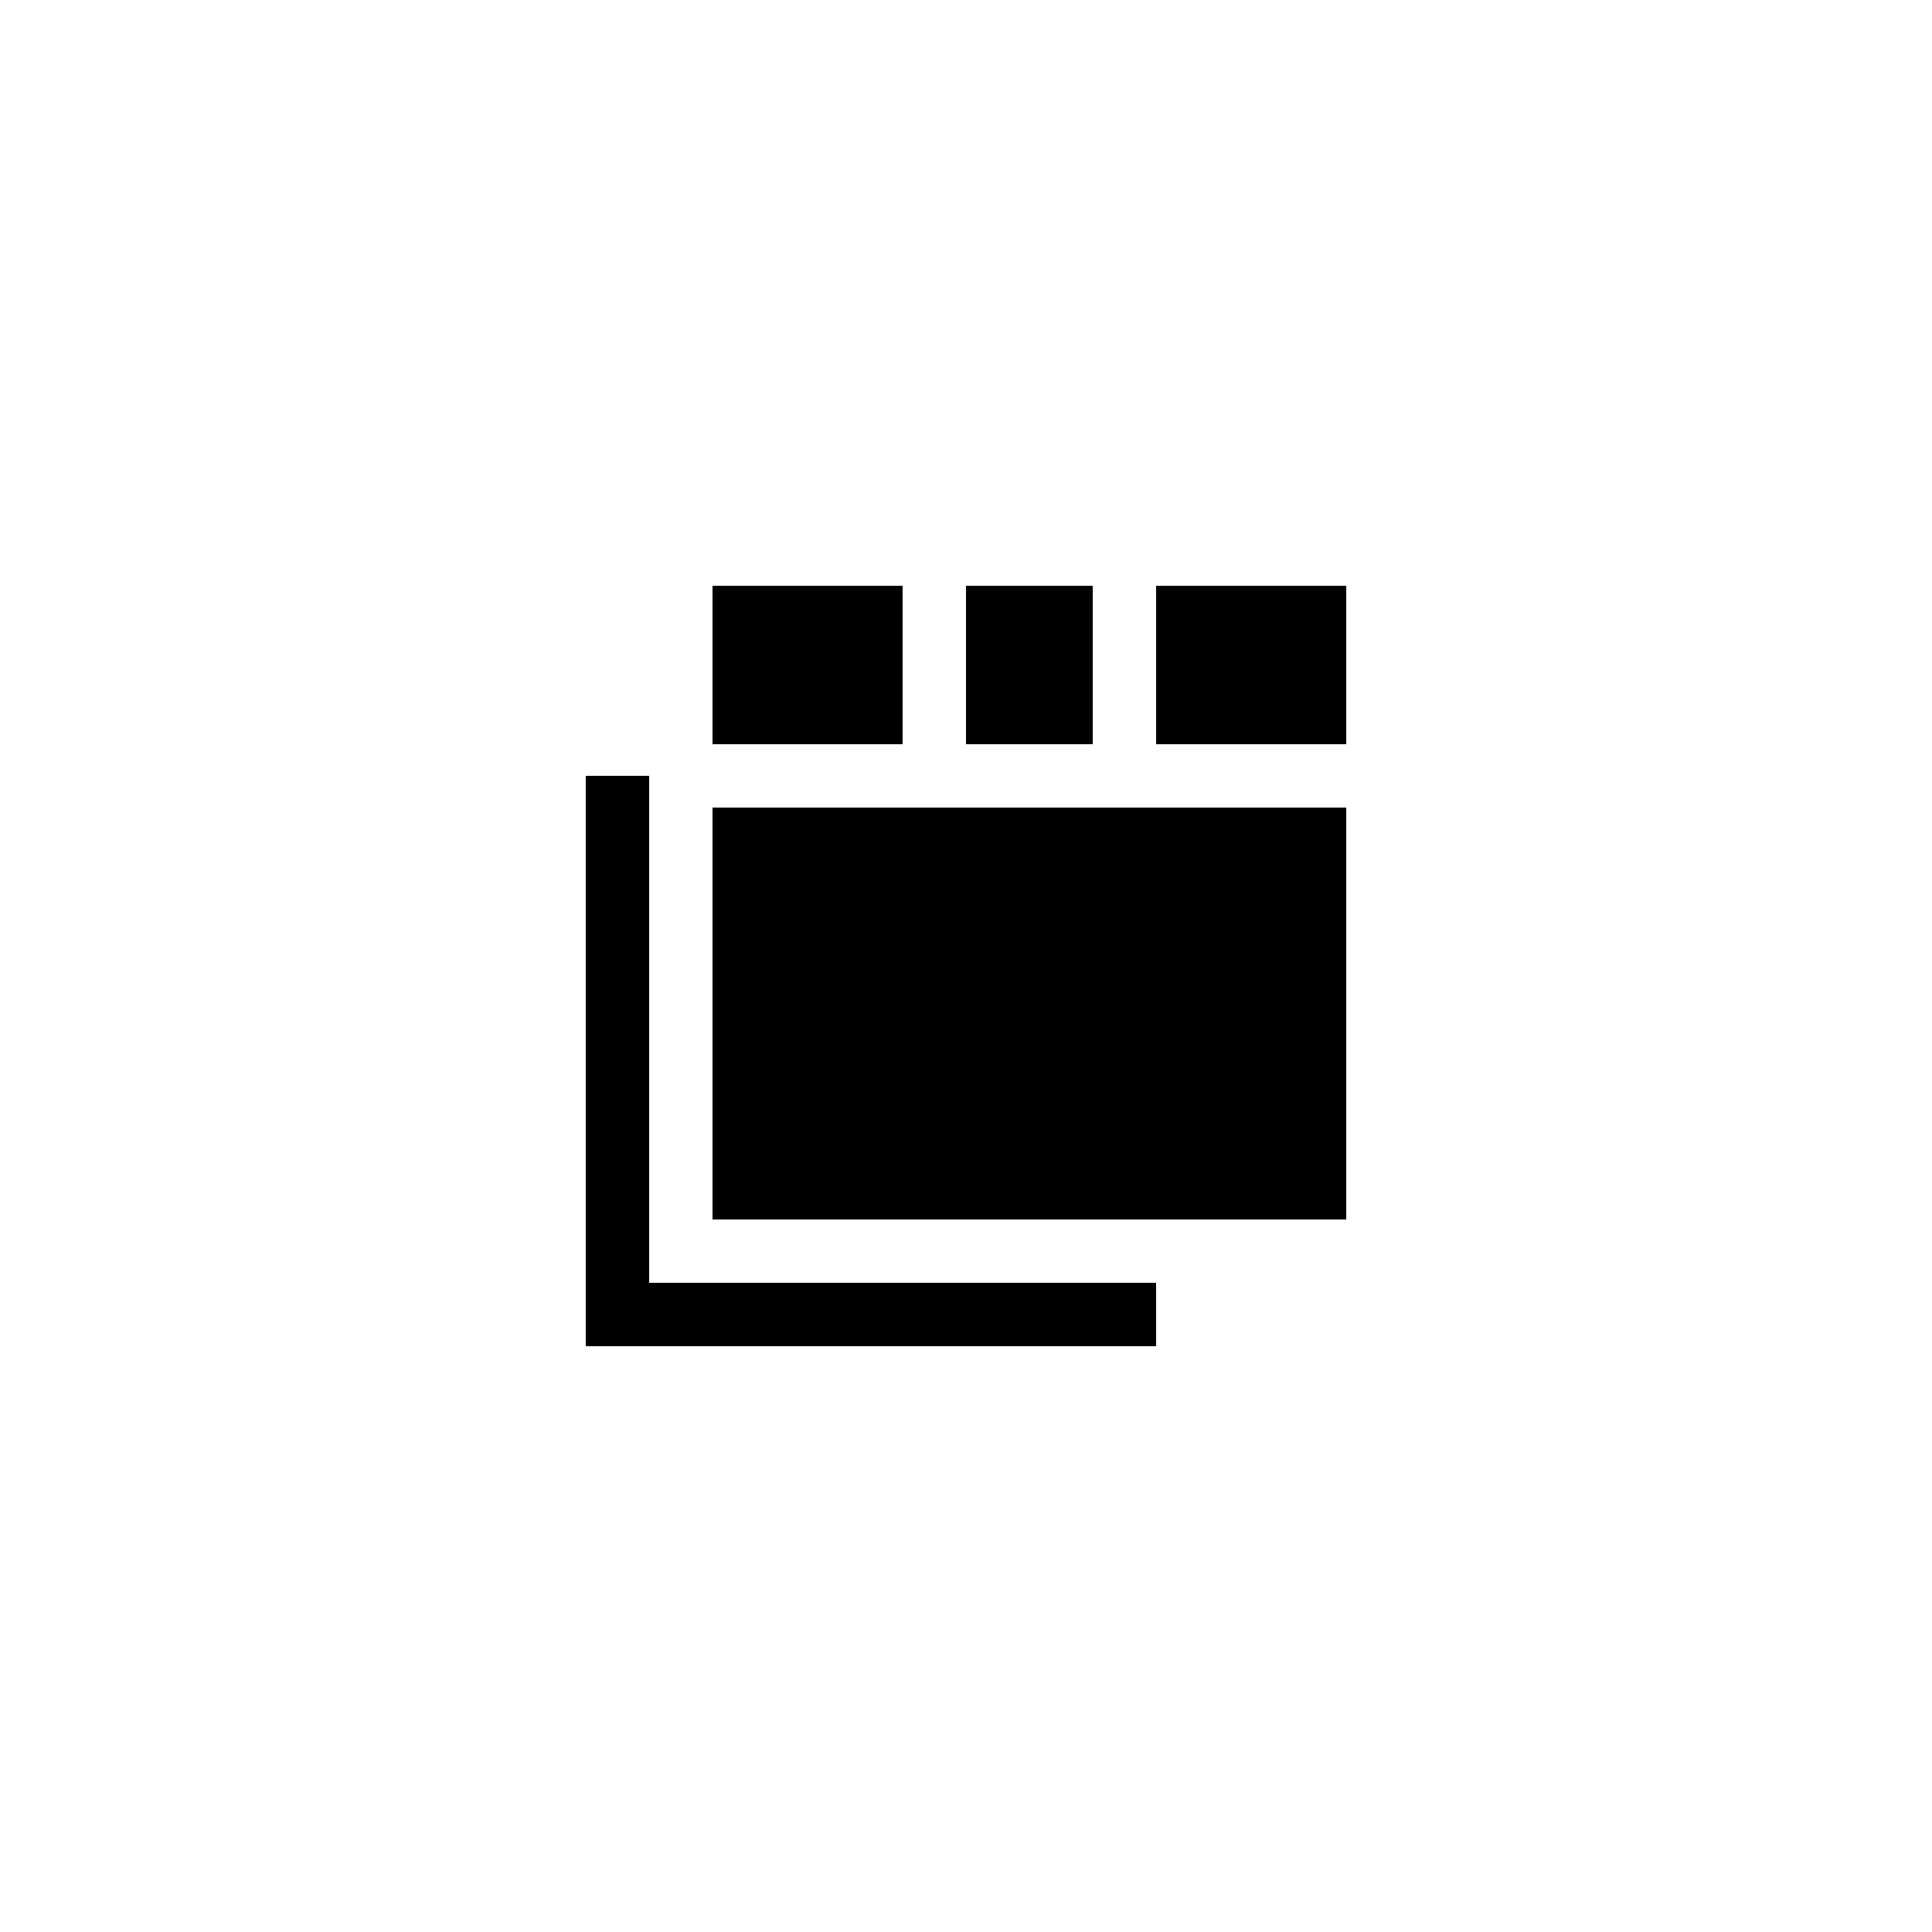
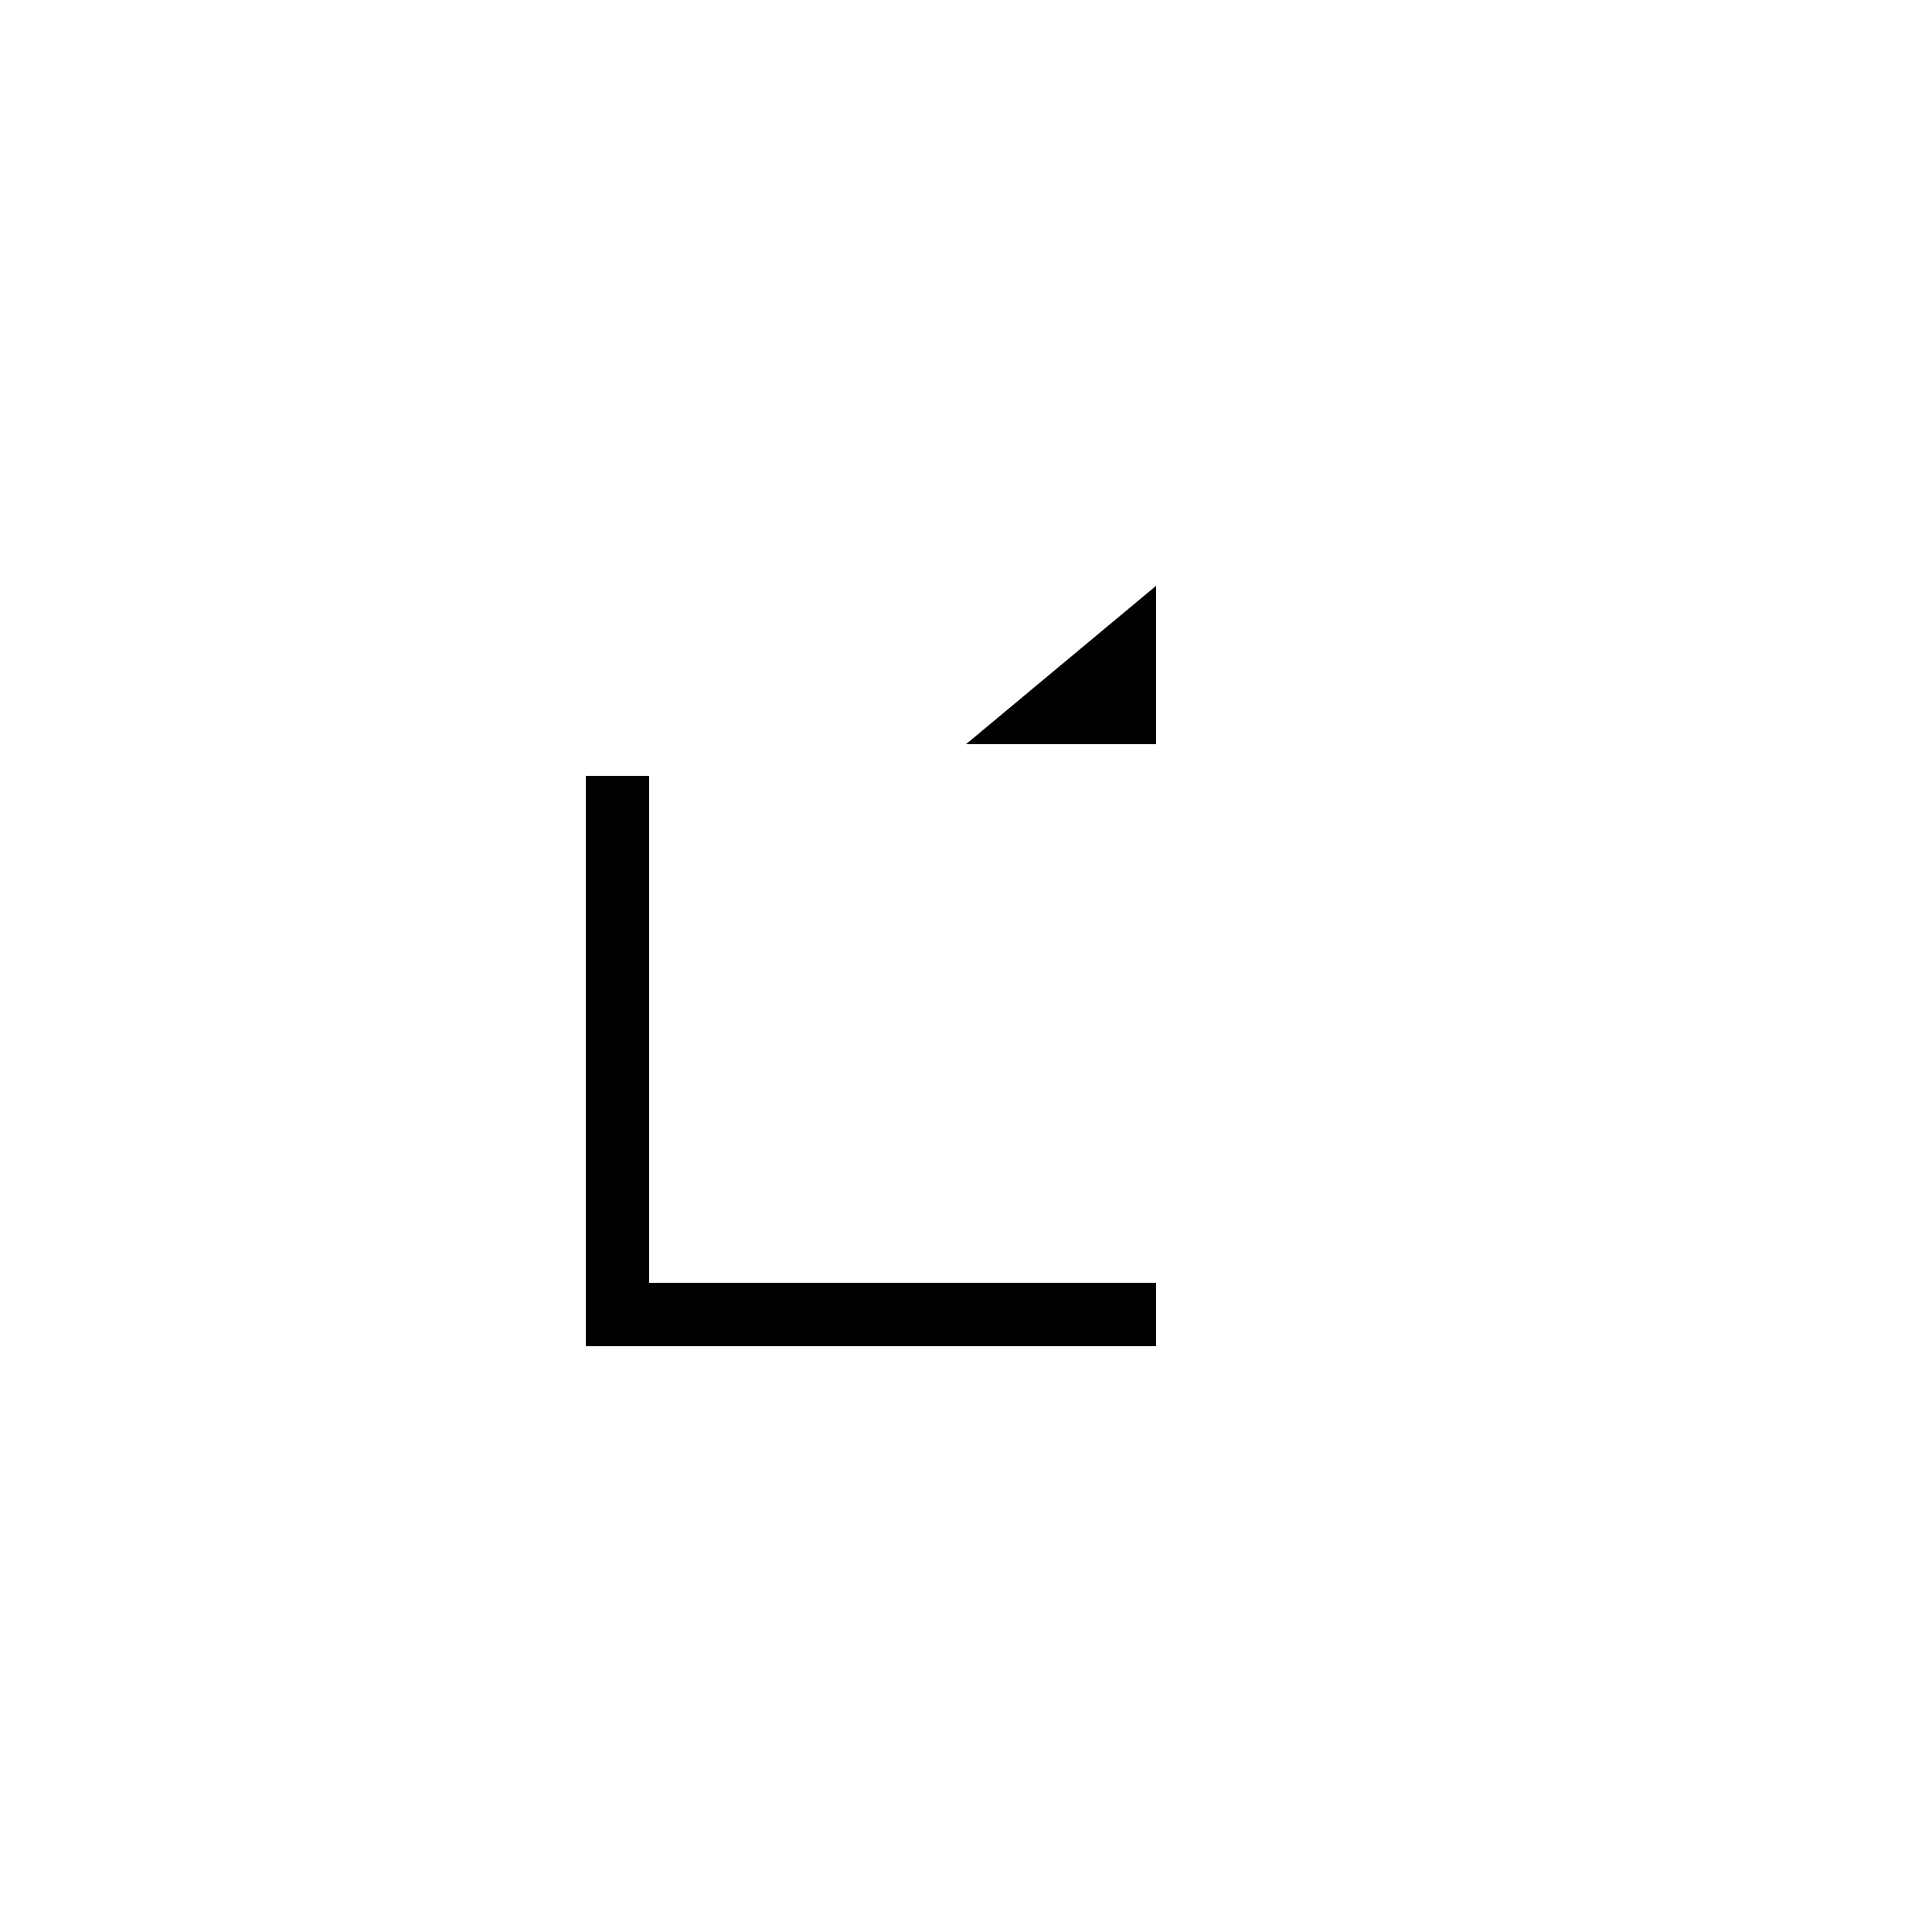
<svg xmlns="http://www.w3.org/2000/svg" fill="#000000" width="800px" height="800px" version="1.1" viewBox="144 144 512 512">
  <g>
    <path d="m450.38 483.96h-134.35v-134.35h-16.793v151.14h151.14z" />
-     <path d="m450.38 299.24h50.383v41.984h-50.383z" />
-     <path d="m400 299.24h33.586v41.984h-33.586z" />
-     <path d="m332.82 358.02h167.94v109.16h-167.94z" />
-     <path d="m332.82 299.24h50.383v41.984h-50.383z" />
+     <path d="m450.38 299.24v41.984h-50.383z" />
  </g>
</svg>